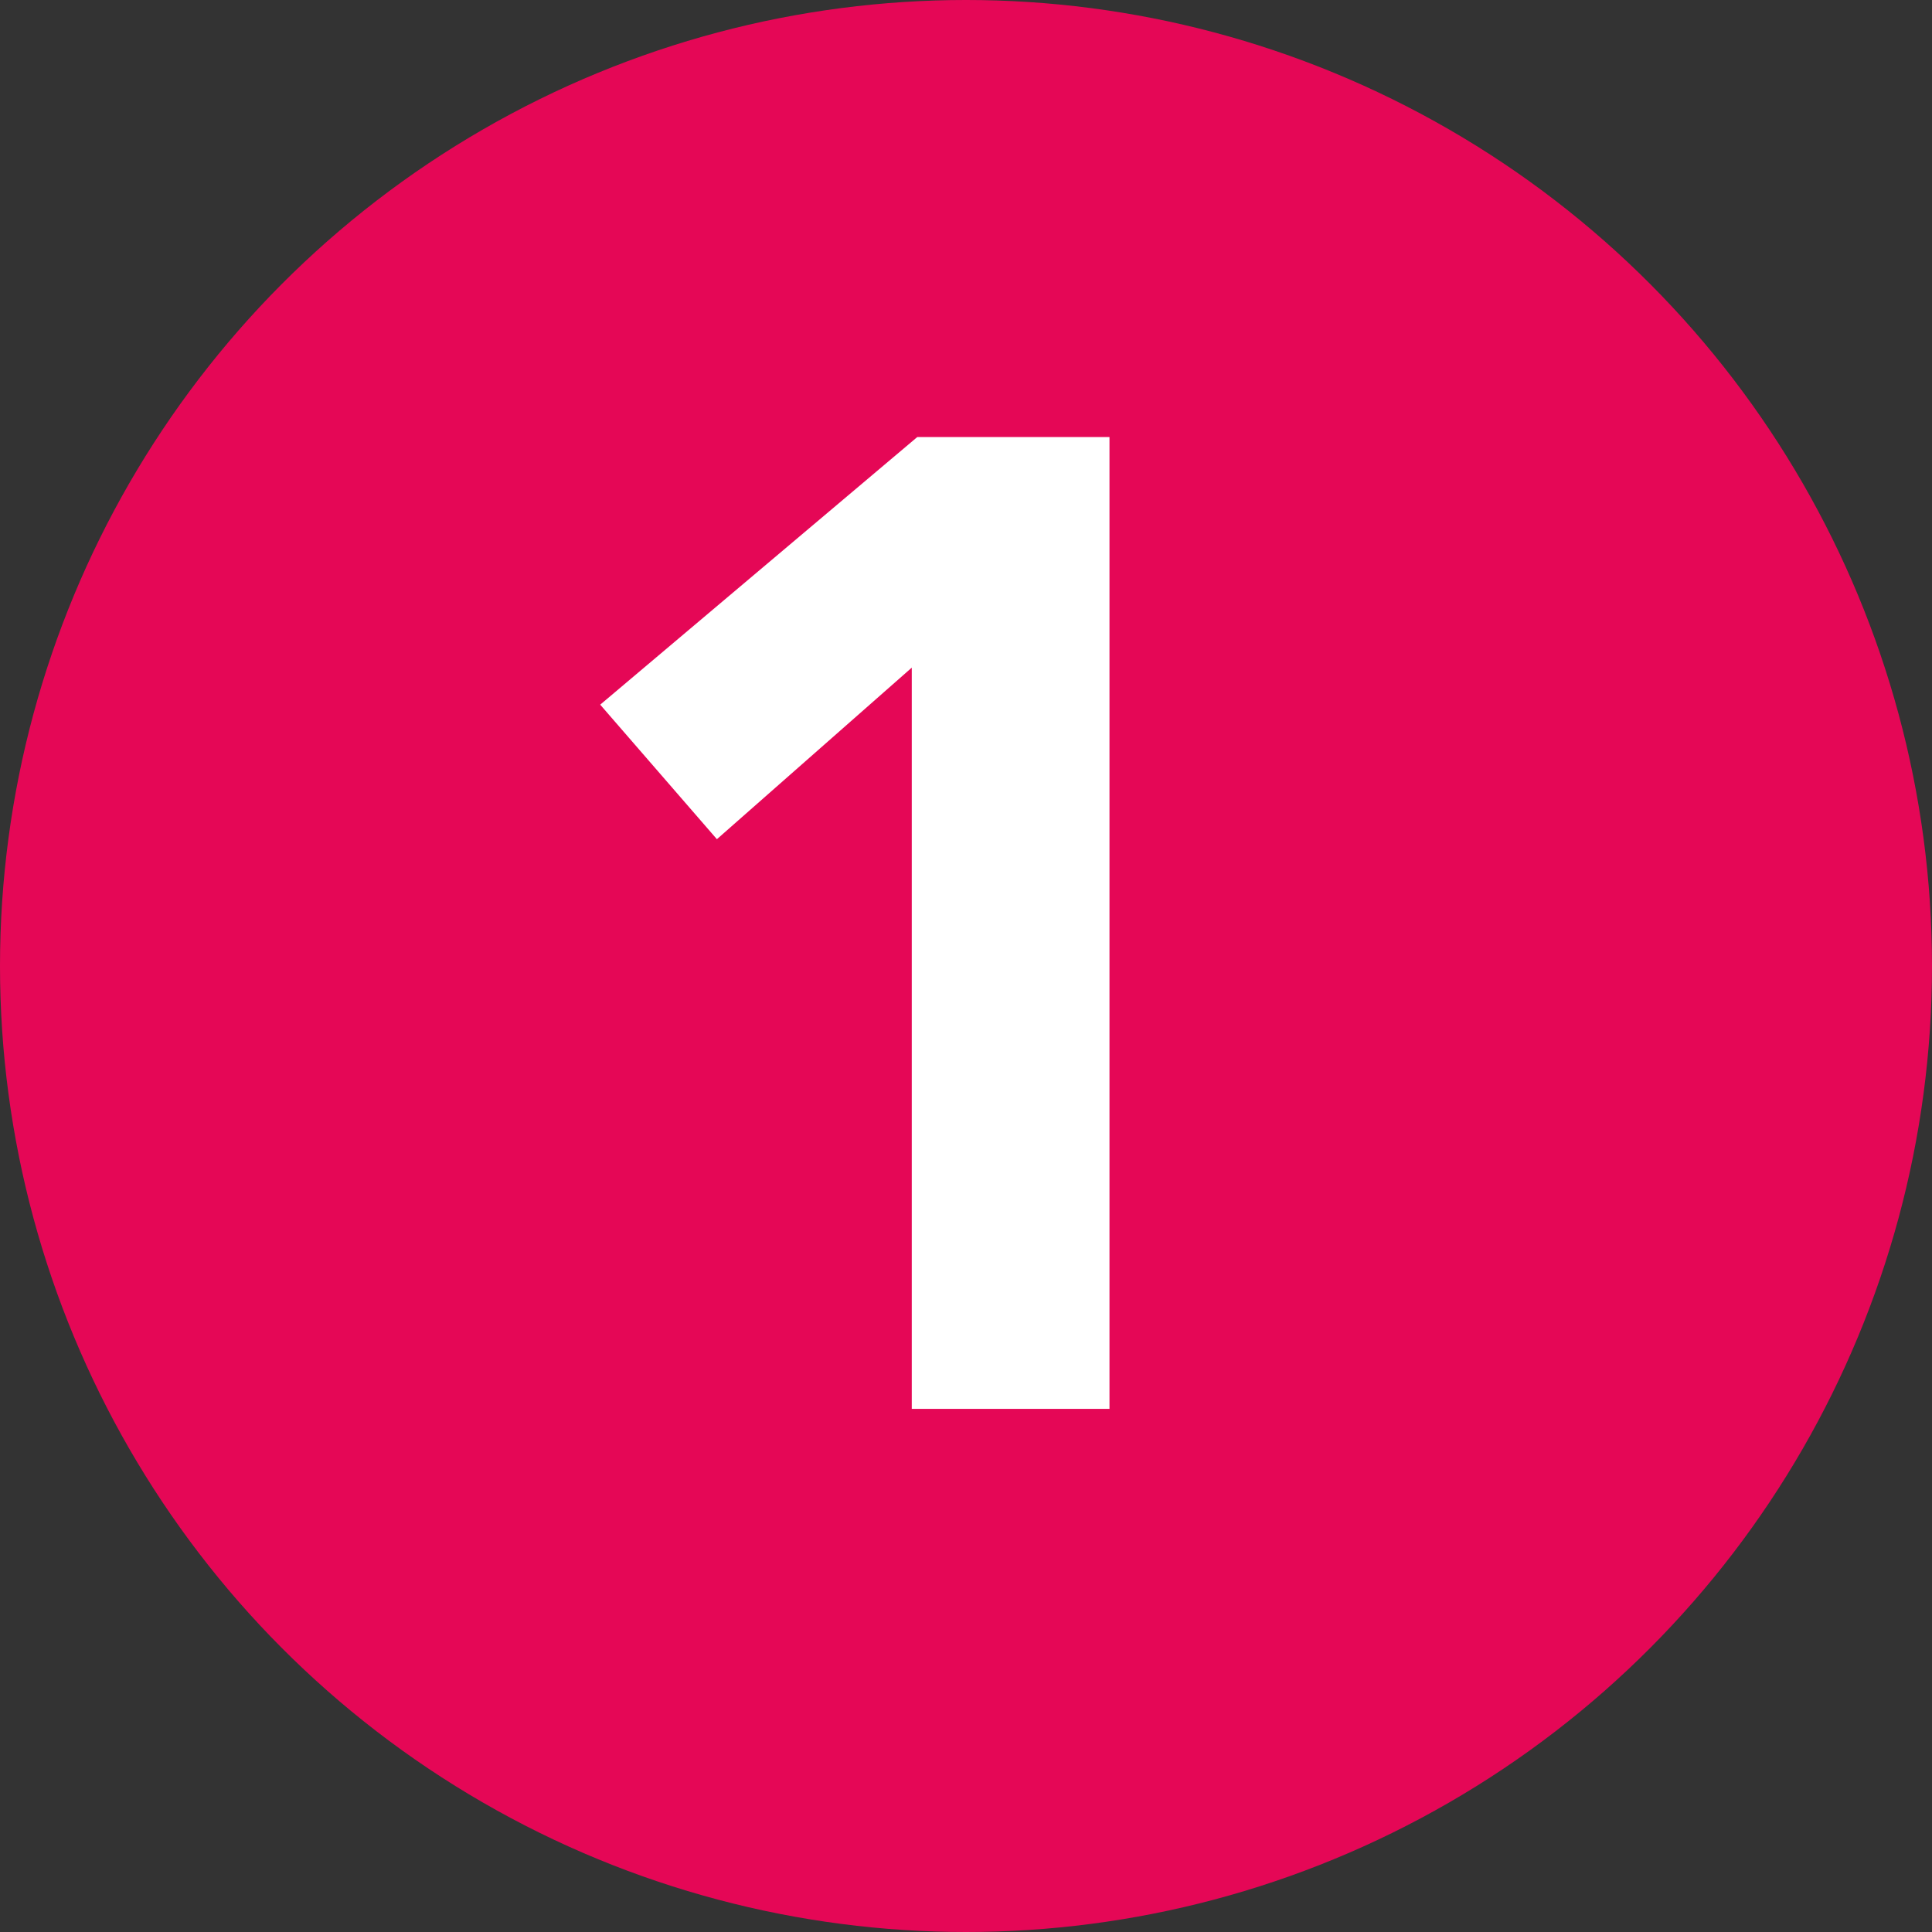
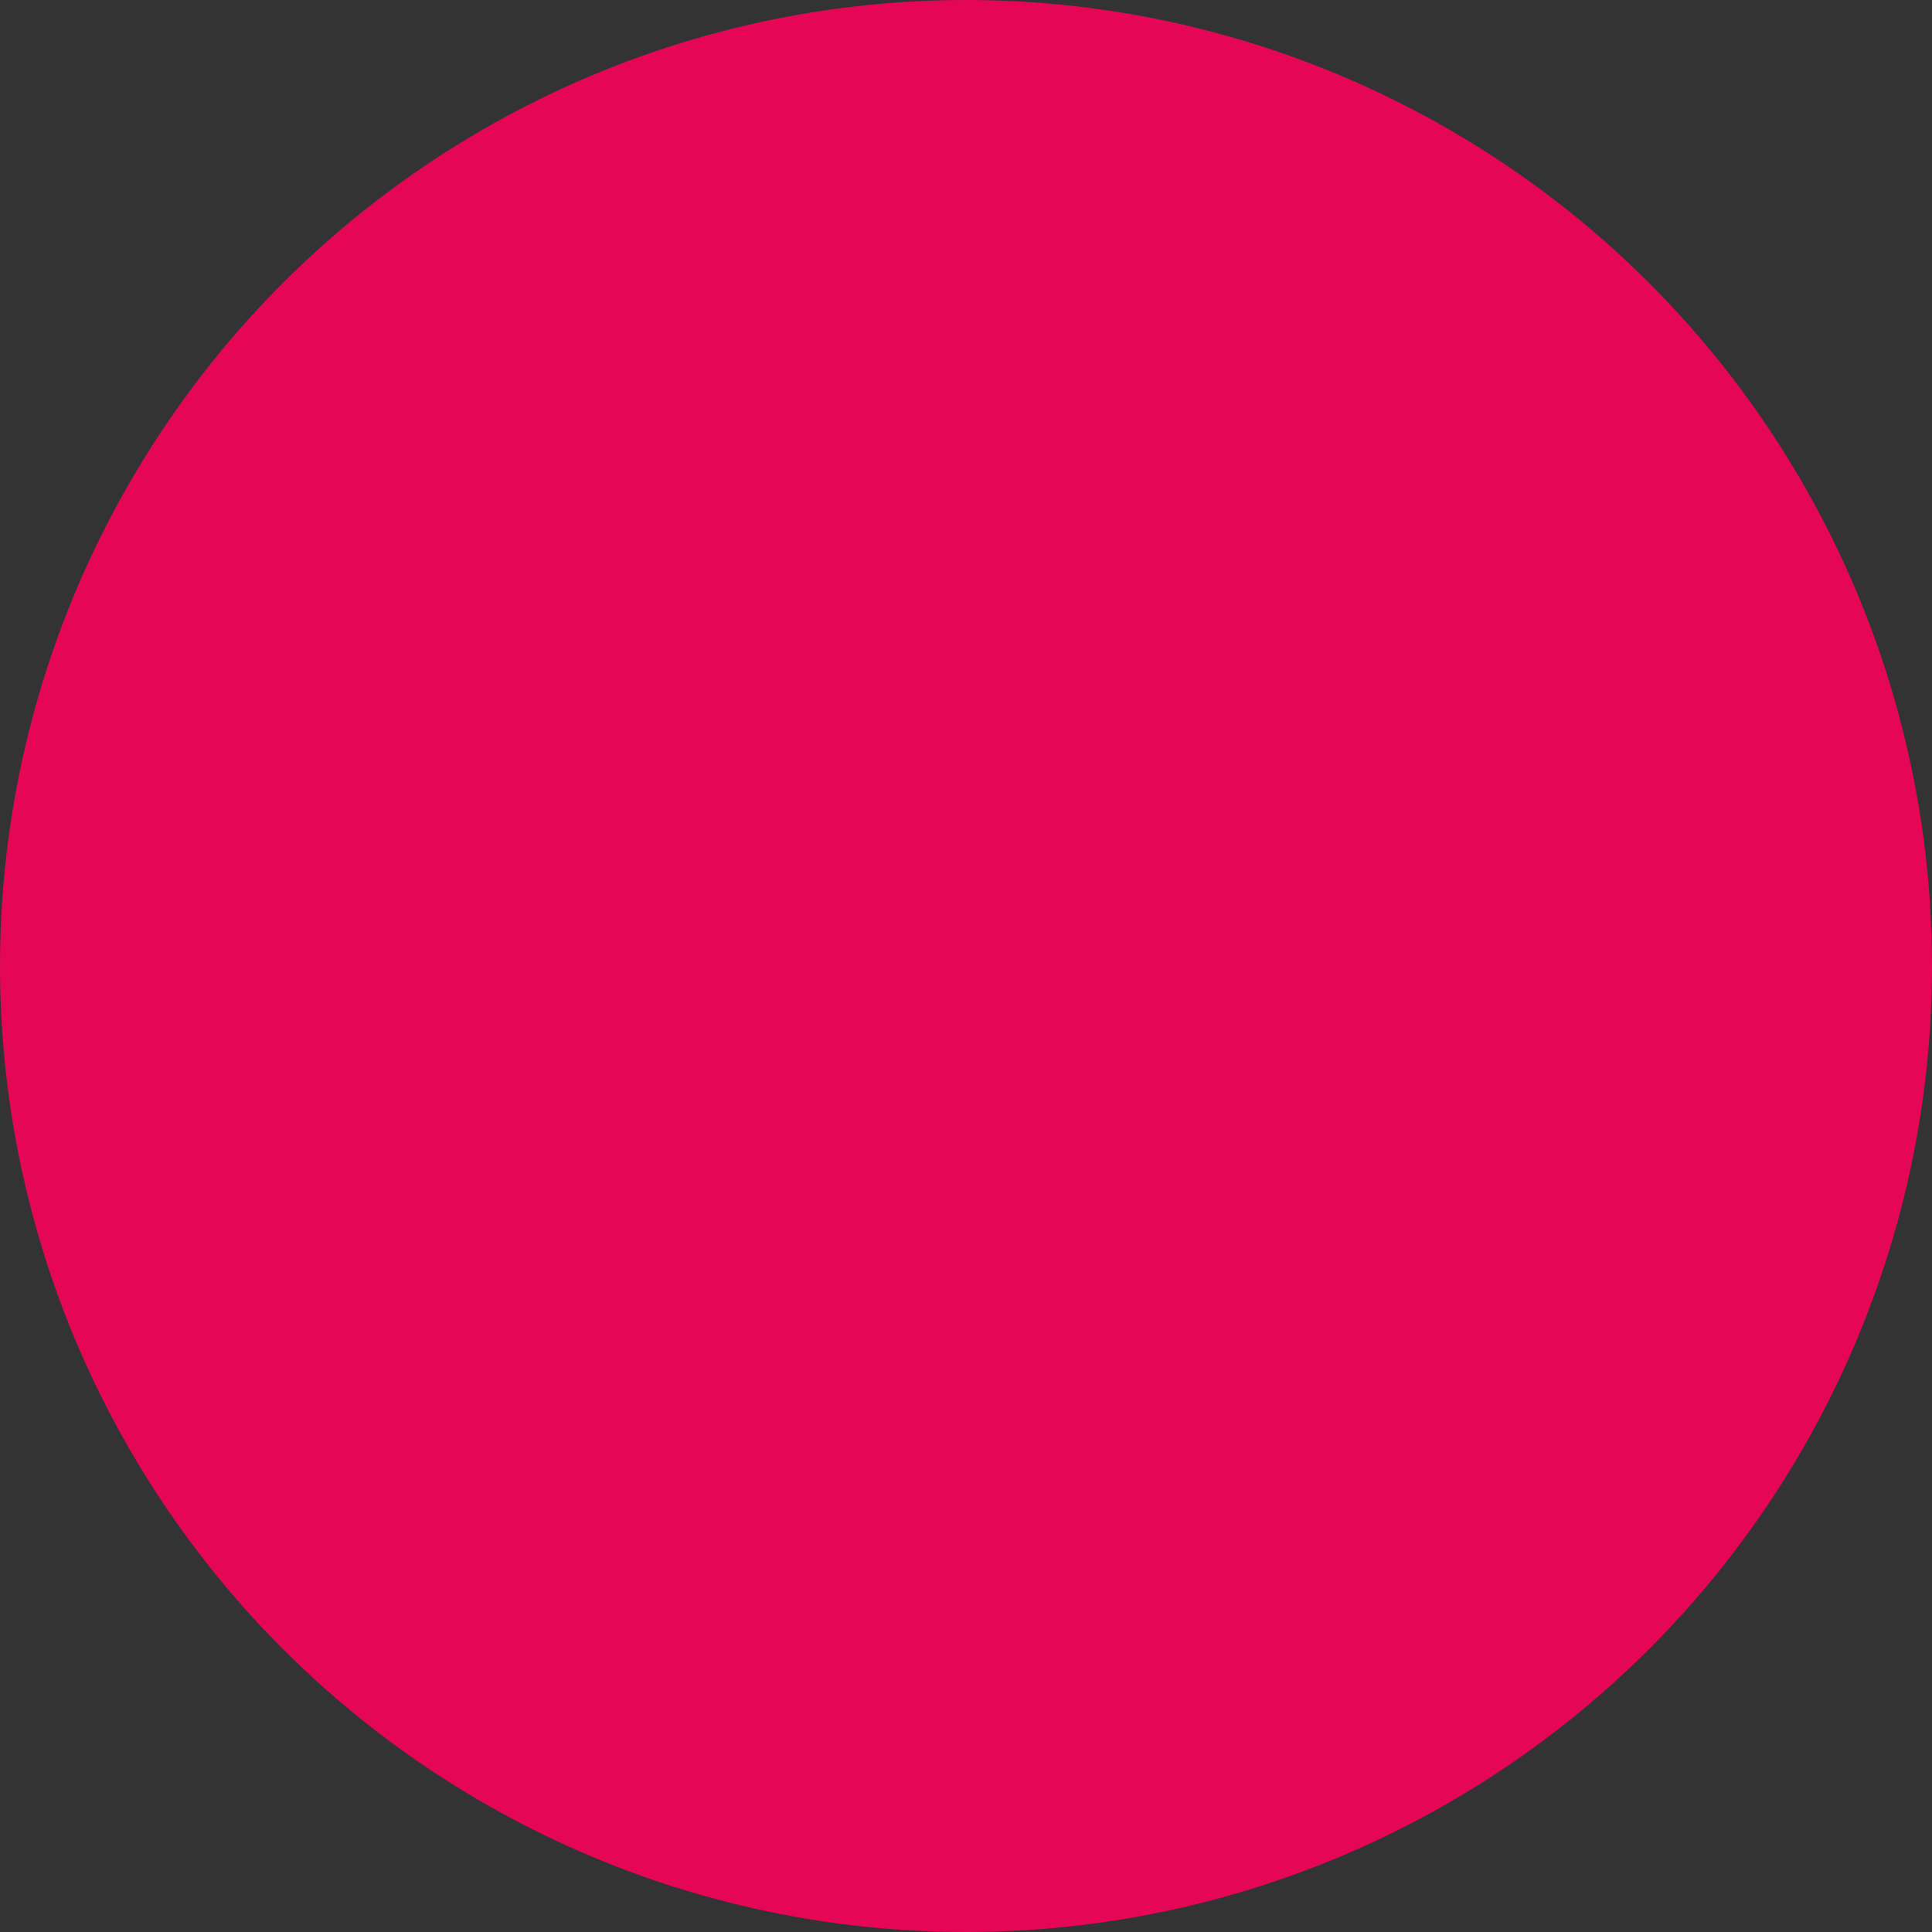
<svg xmlns="http://www.w3.org/2000/svg" viewBox="0 0 300 300">
  <rect x="0" y="0" width="300" height="300" fill="#333333" stroke="none" />
  <defs>
    <style>.cls-1{fill:#e50756;}.cls-2{fill:#fff;}</style>
  </defs>
  <g id="Ebene_1" data-name="Ebene 1">
    <circle class="cls-1" cx="150" cy="150" r="150" />
  </g>
  <g id="Ebene_2" data-name="Ebene 2">
-     <path class="cls-2" d="M172.28,67.86V218.77h-30.7V103.67l-30.26,26.64L93.2,109.42l49.24-41.56Z" />
-   </g>
+     </g>
</svg>